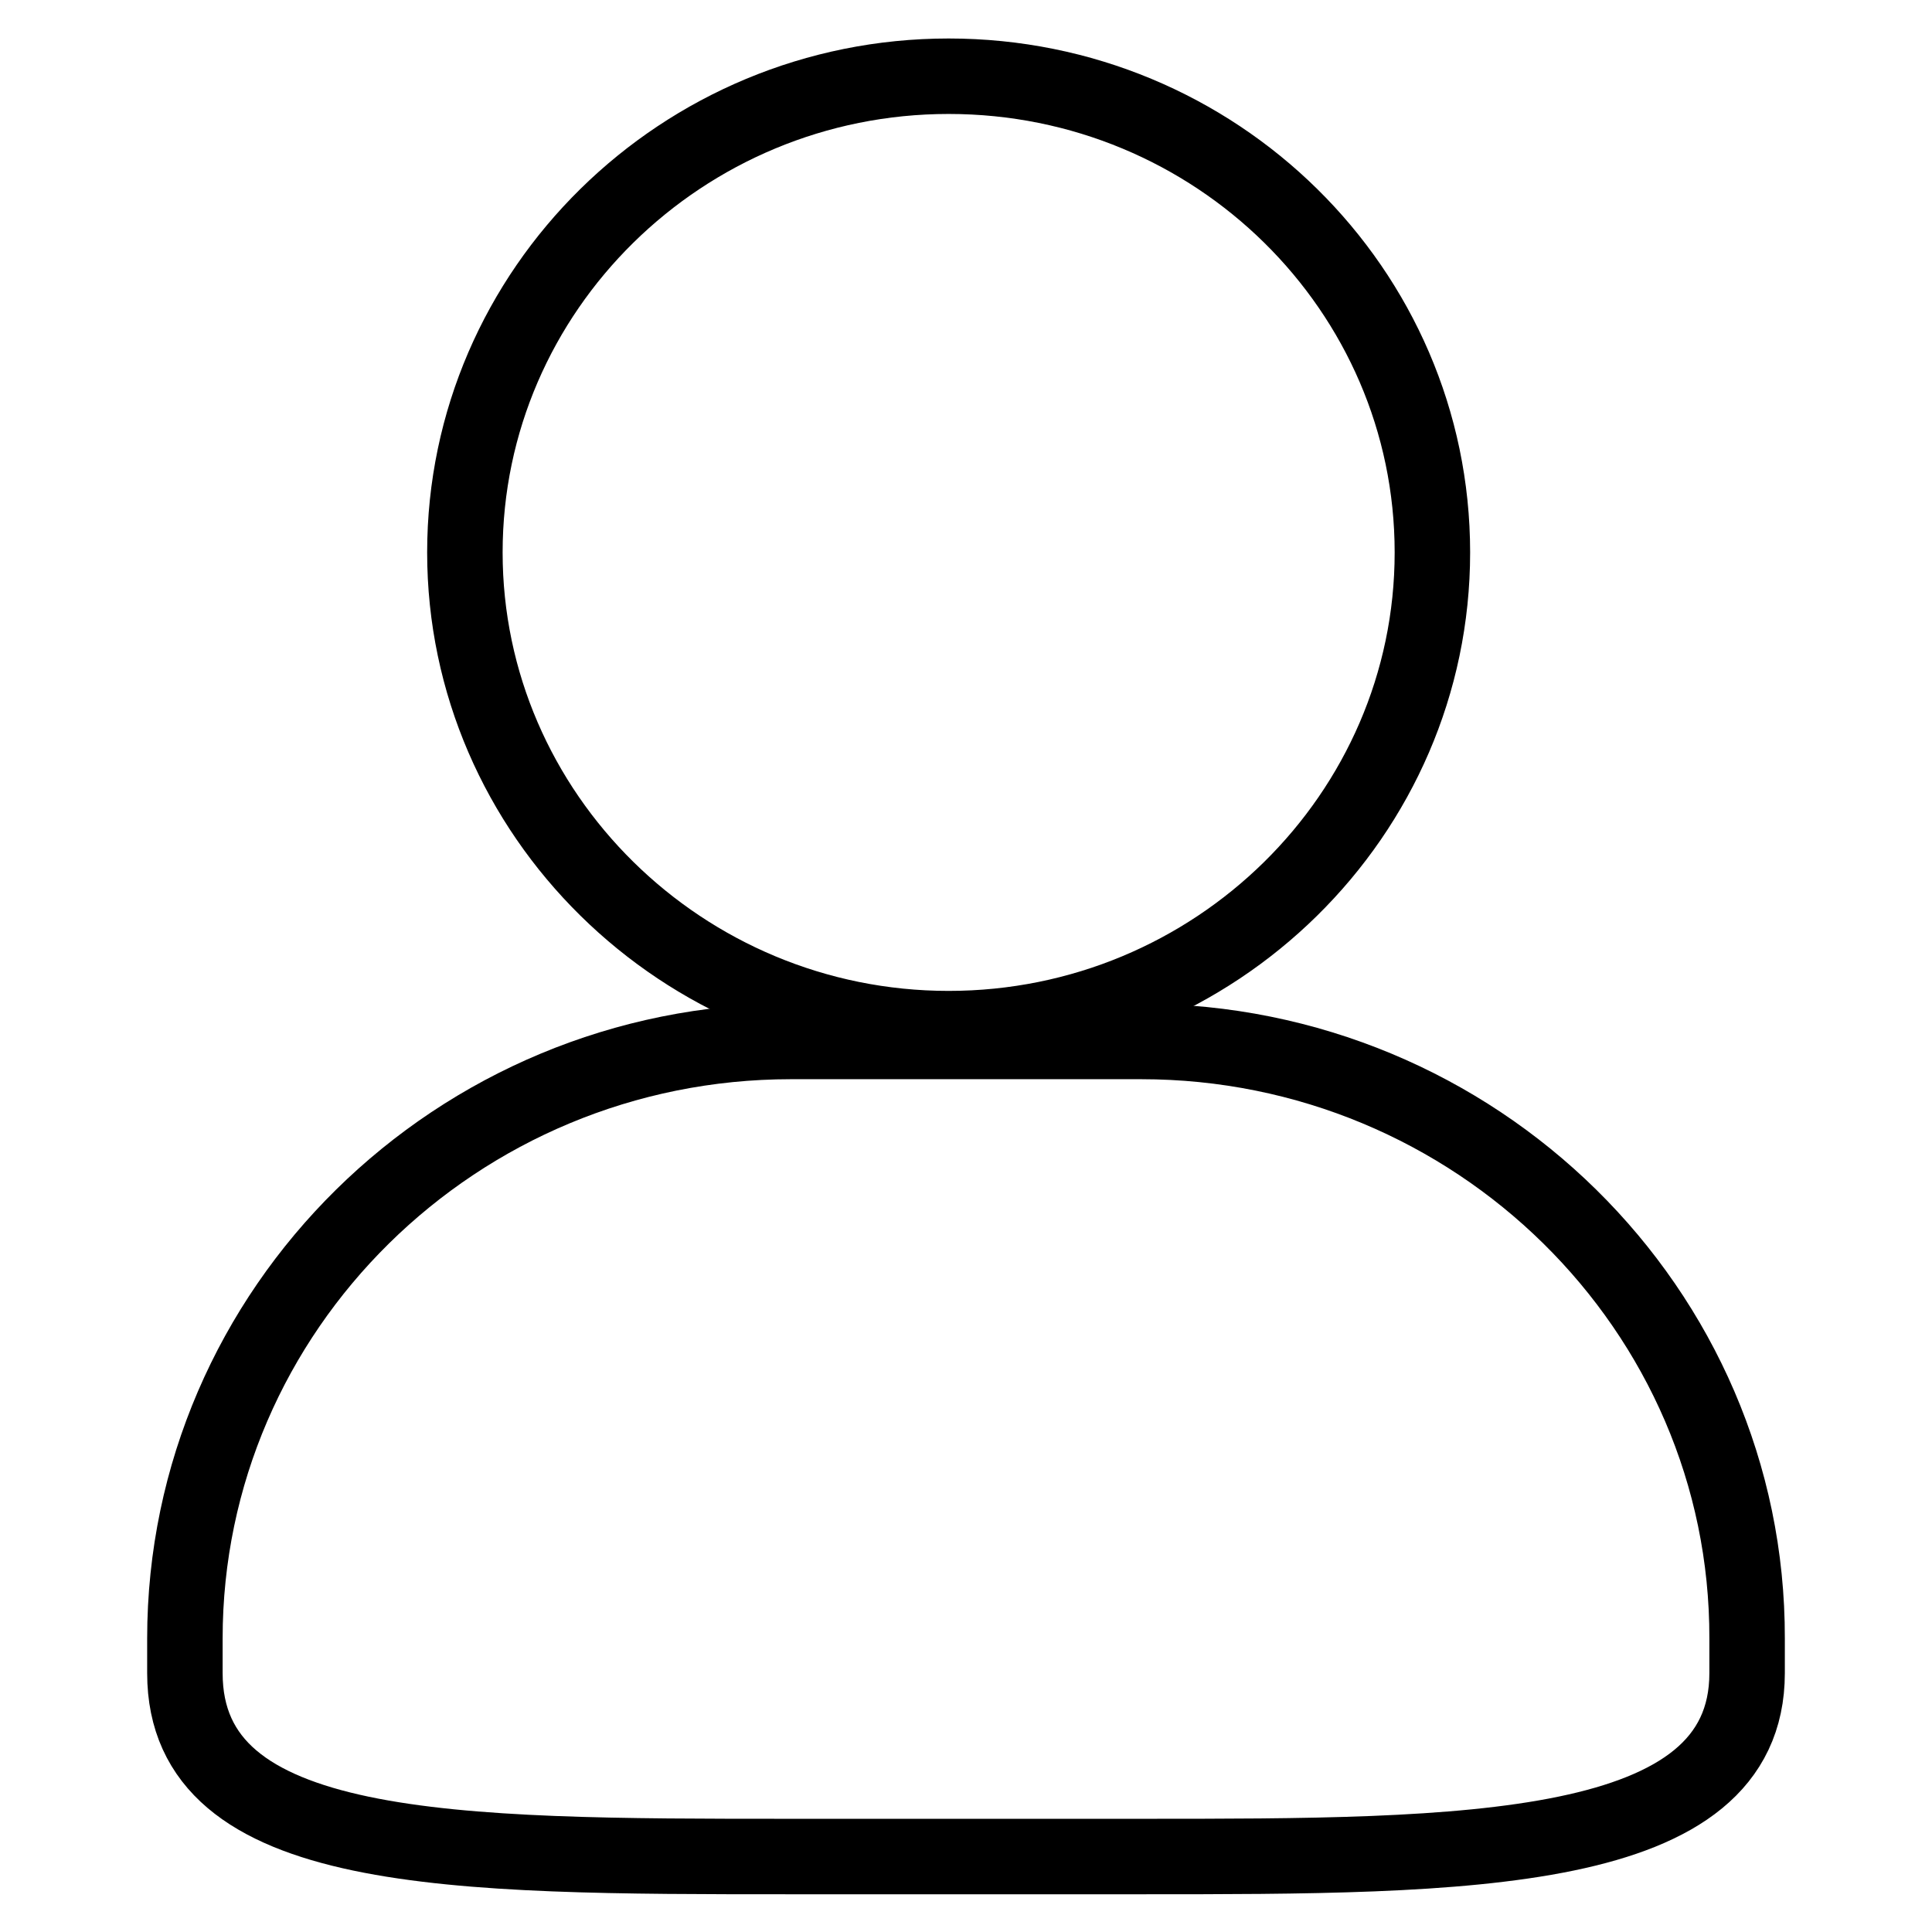
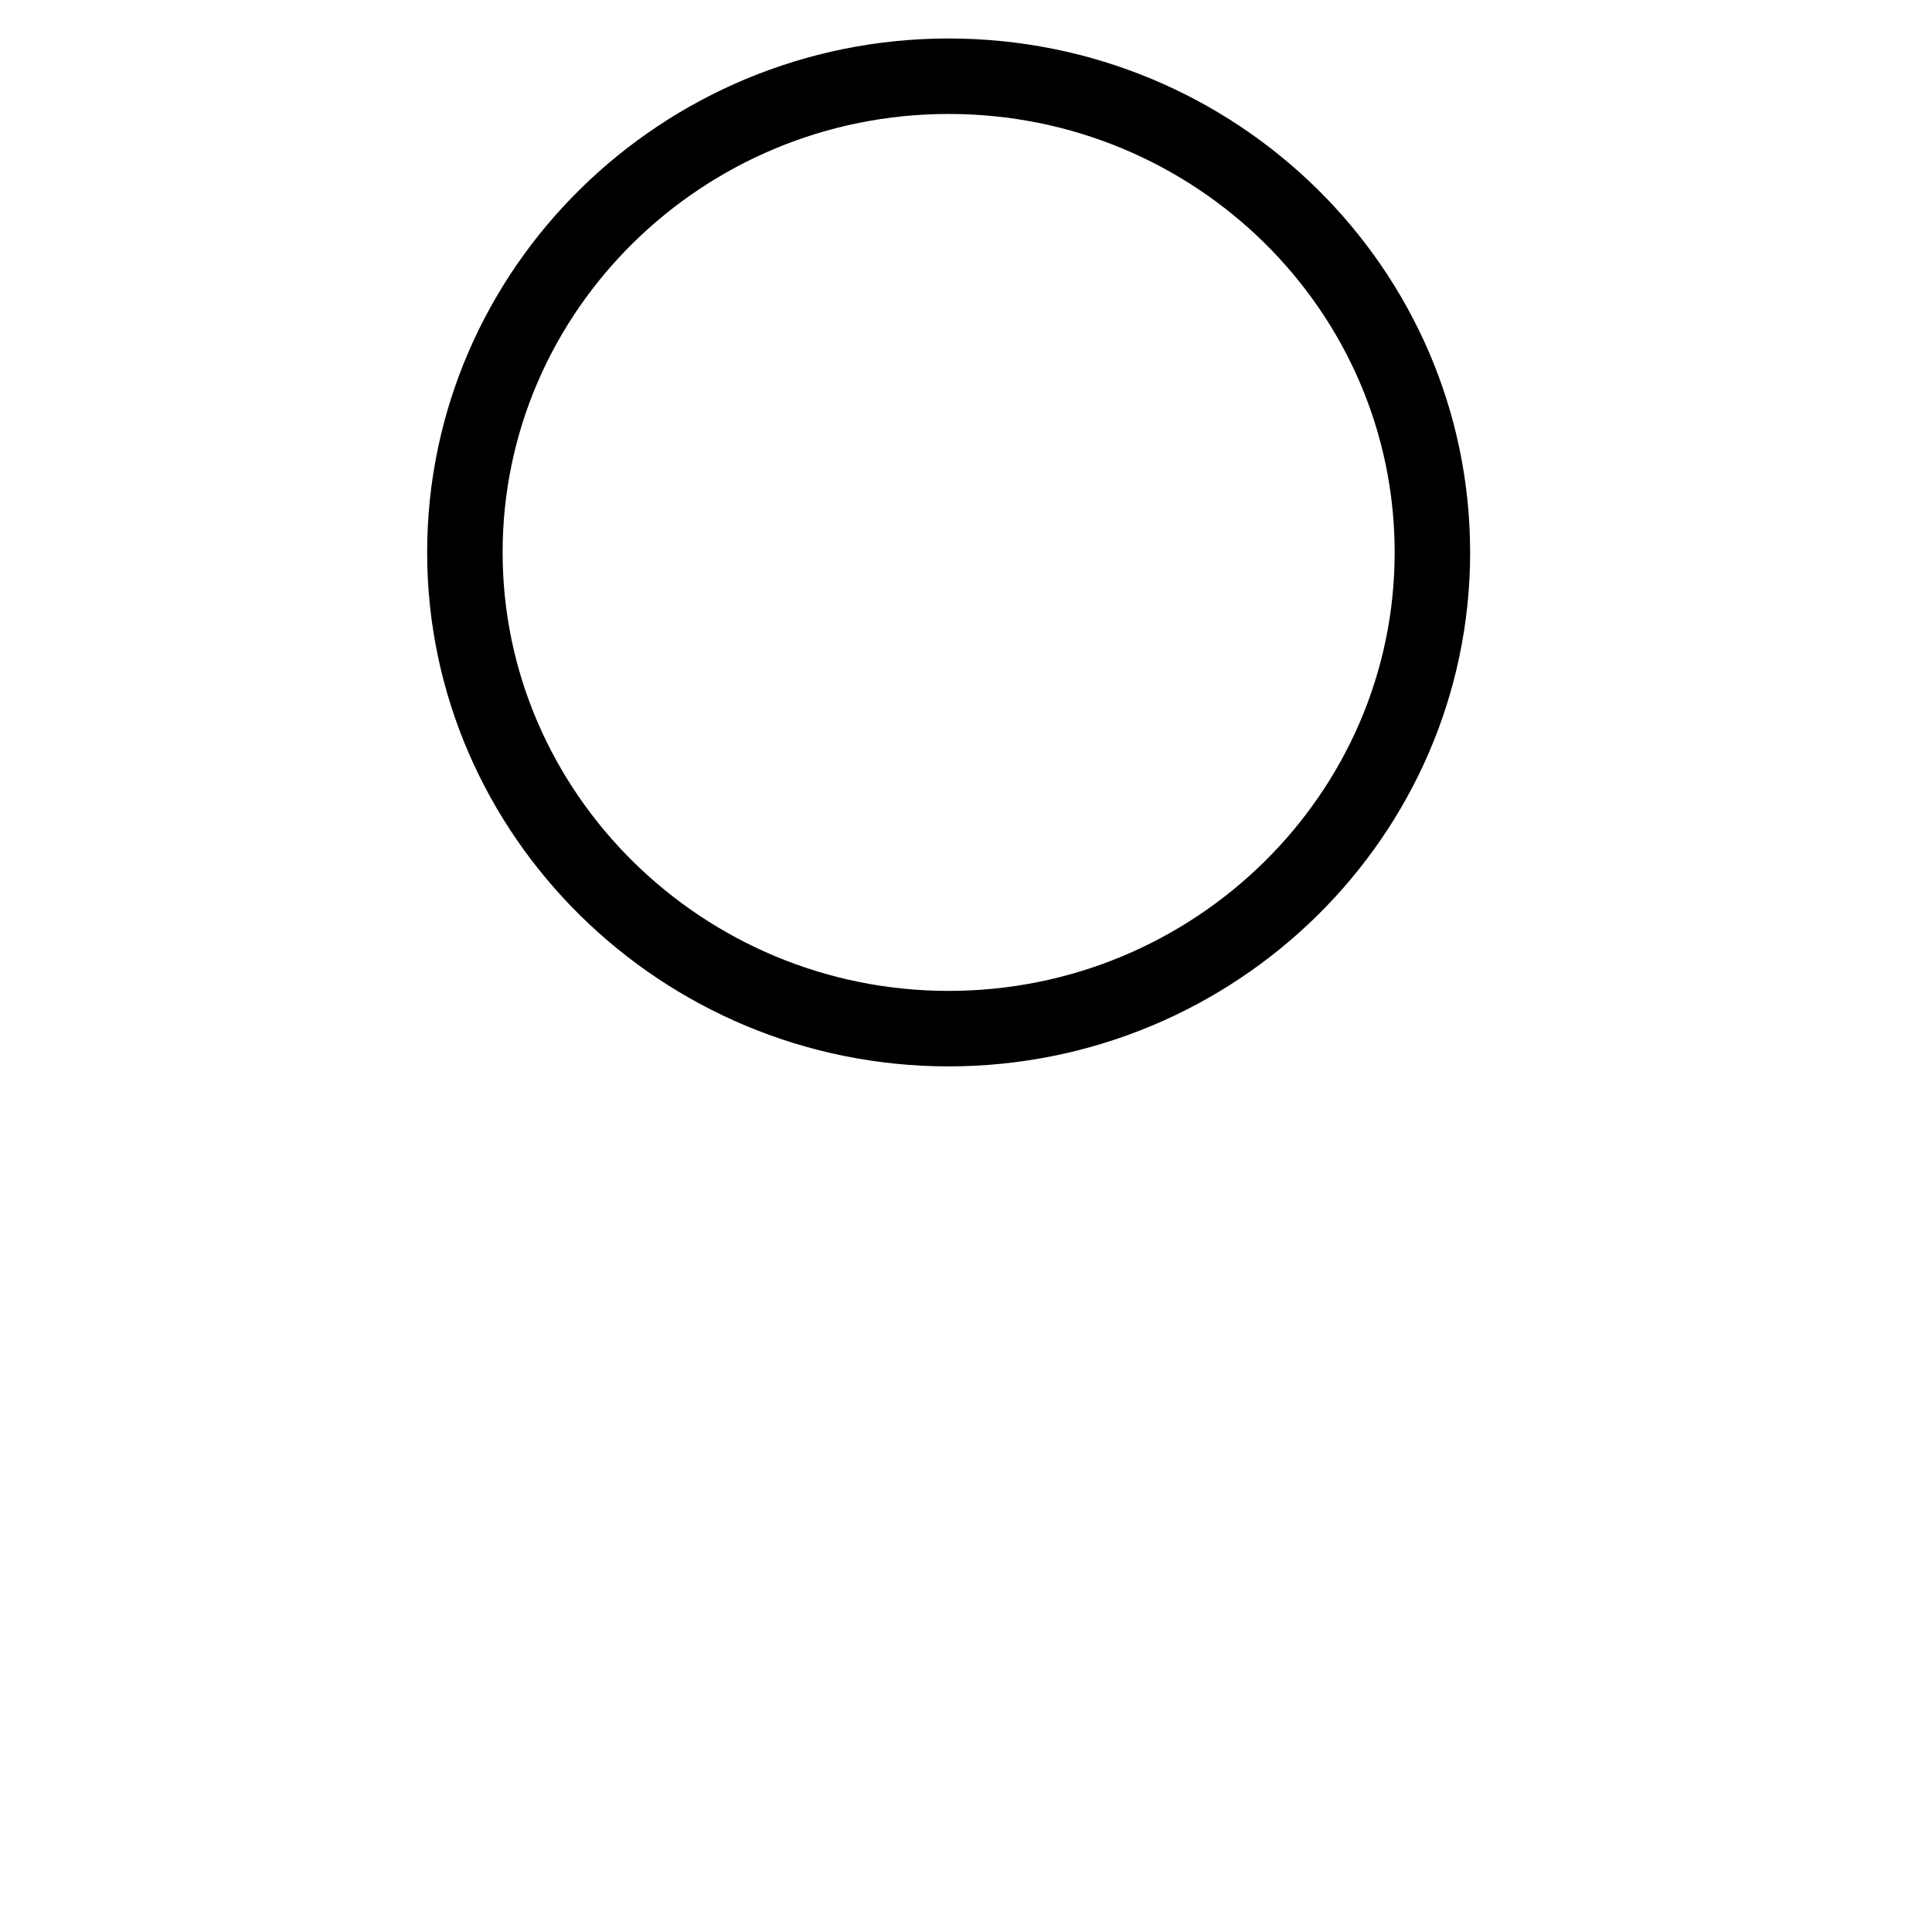
<svg xmlns="http://www.w3.org/2000/svg" version="1.1" x="0px" y="0px" viewBox="0 0 256 256" enable-background="new 0 0 256 256" xml:space="preserve">
  <g>
    <g>
      <path stroke-width="10" fill-opacity="0" stroke="#000000" d="M125.7,136.3c35.3,0,64.1-28.3,64.1-63.1c0-34.8-28.7-63.1-64.1-63.1c-35.3,0-64.1,28.3-64.1,63.1C61.6,107.9,90.4,136.3,125.7,136.3z" />
-       <path stroke-width="10" fill-opacity="0" stroke="#000000" d="M151.2,138h-46.4c-44.3,0-80.3,35.5-80.3,79.1v4.6c0,24.3,35.4,24.3,80.3,24.3h46.4c43.1,0,80.3,0,80.3-24.3v-4.6C231.6,173.5,195.5,138,151.2,138z" />
    </g>
  </g>
</svg>